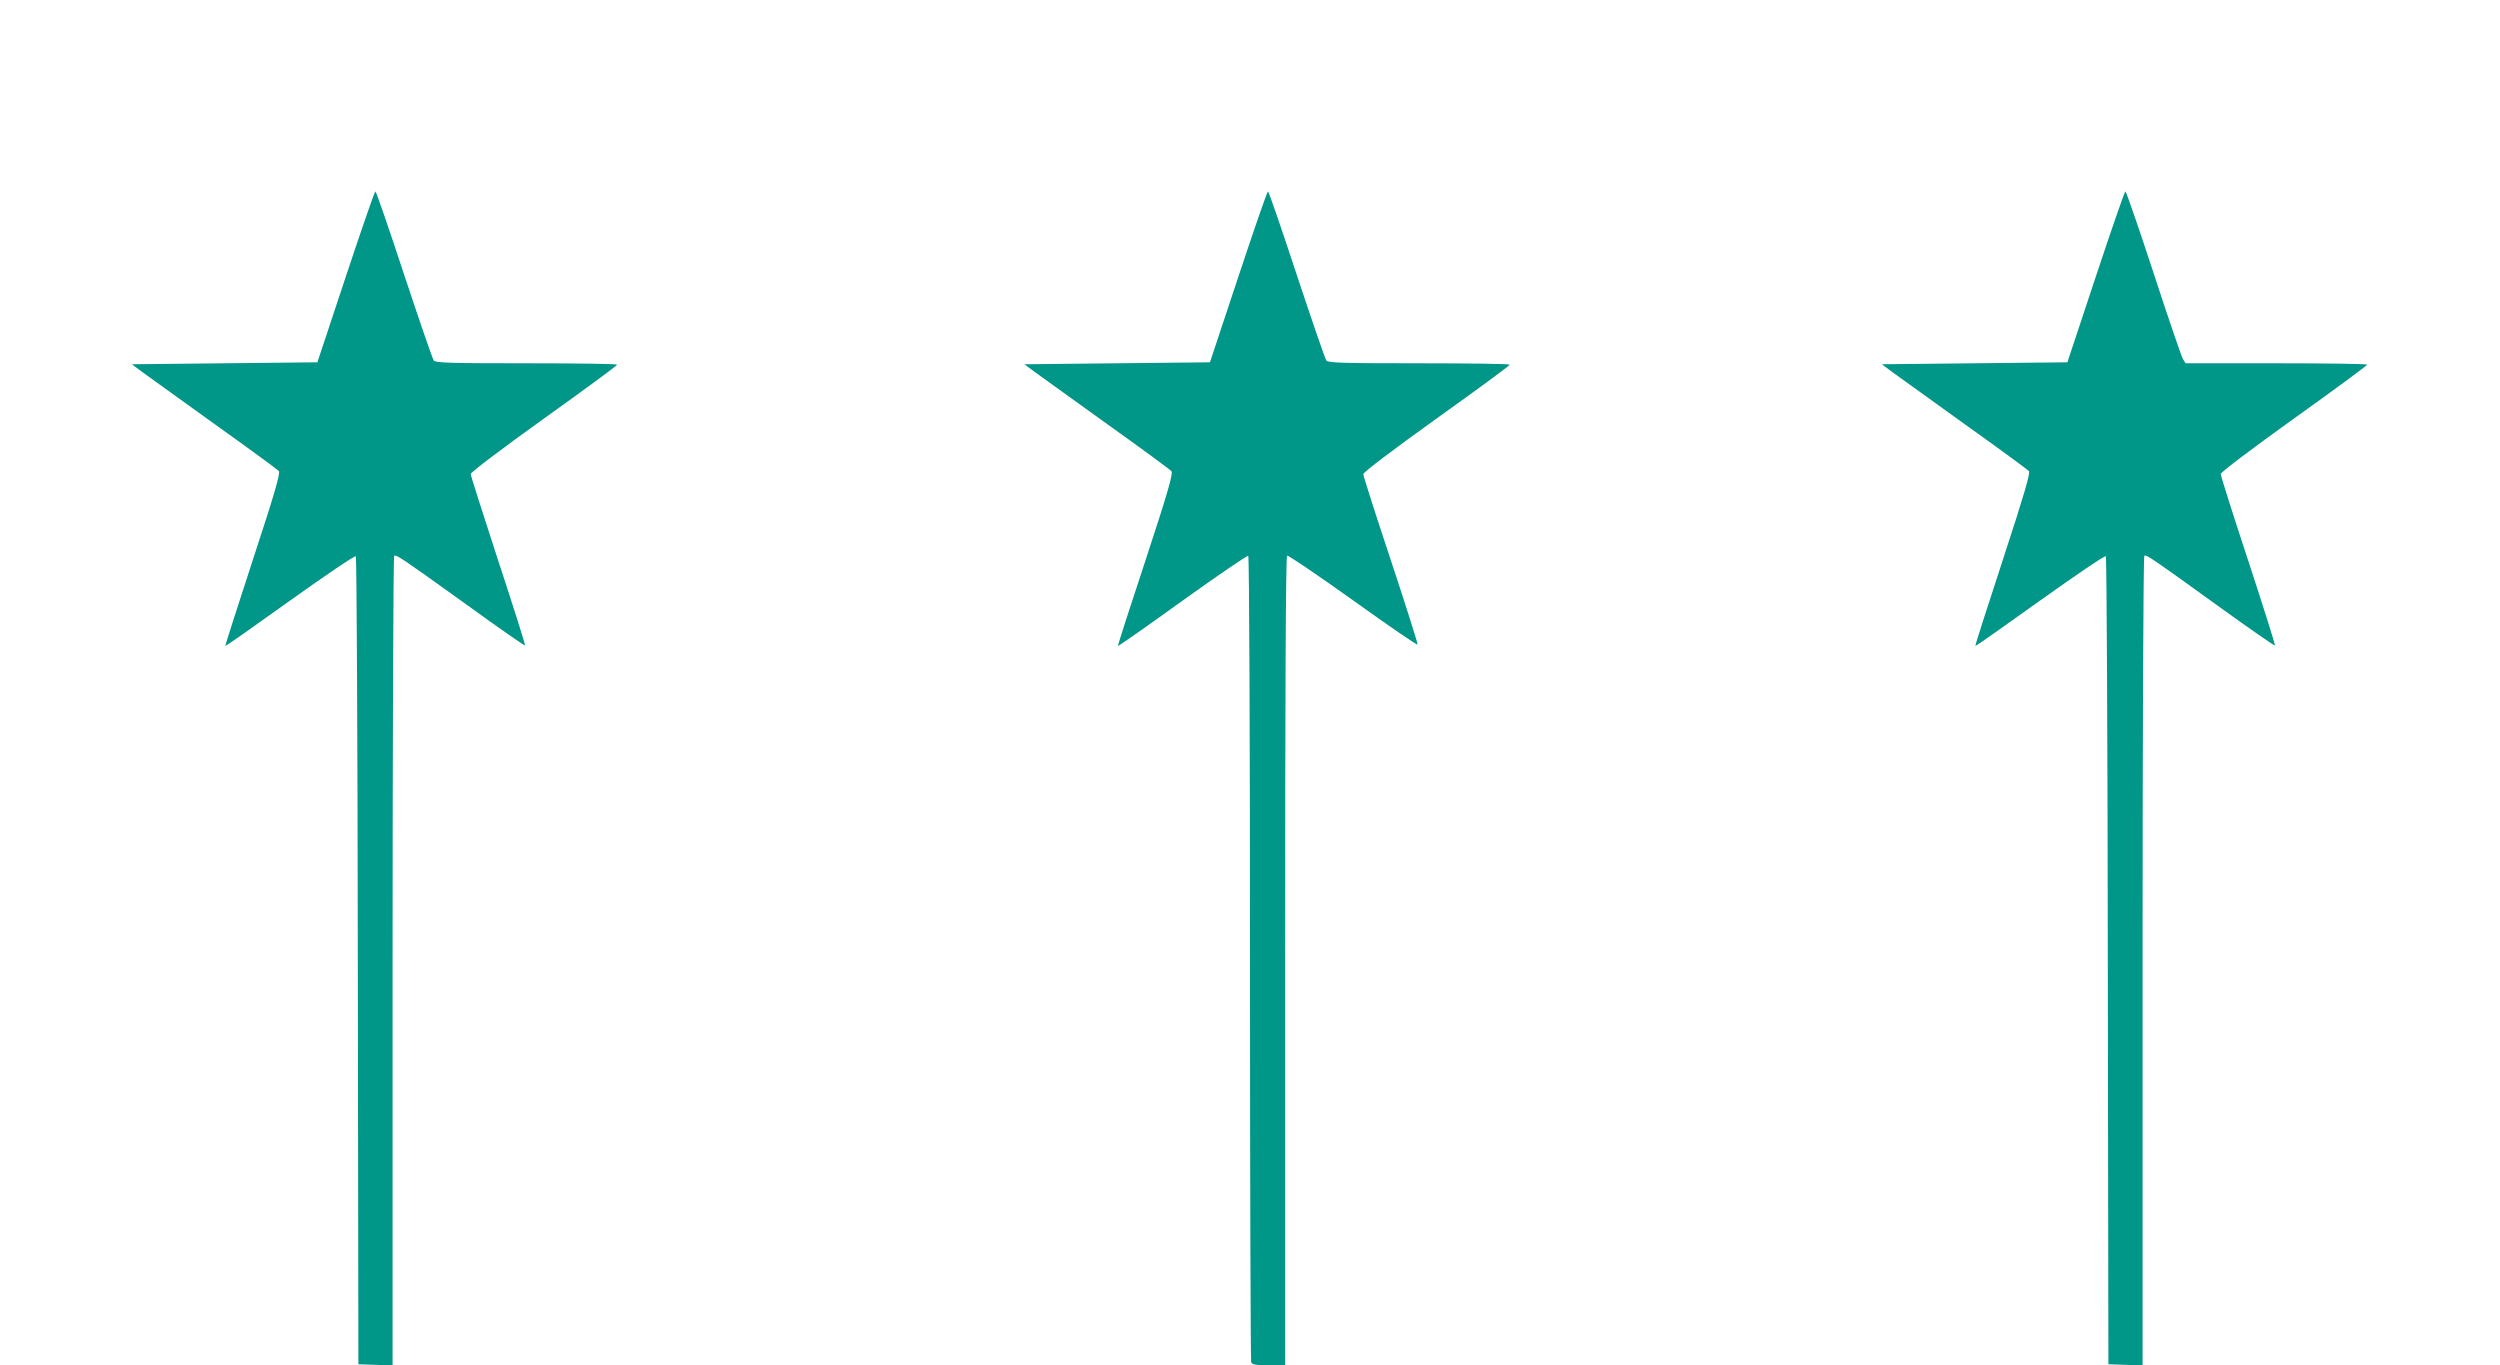
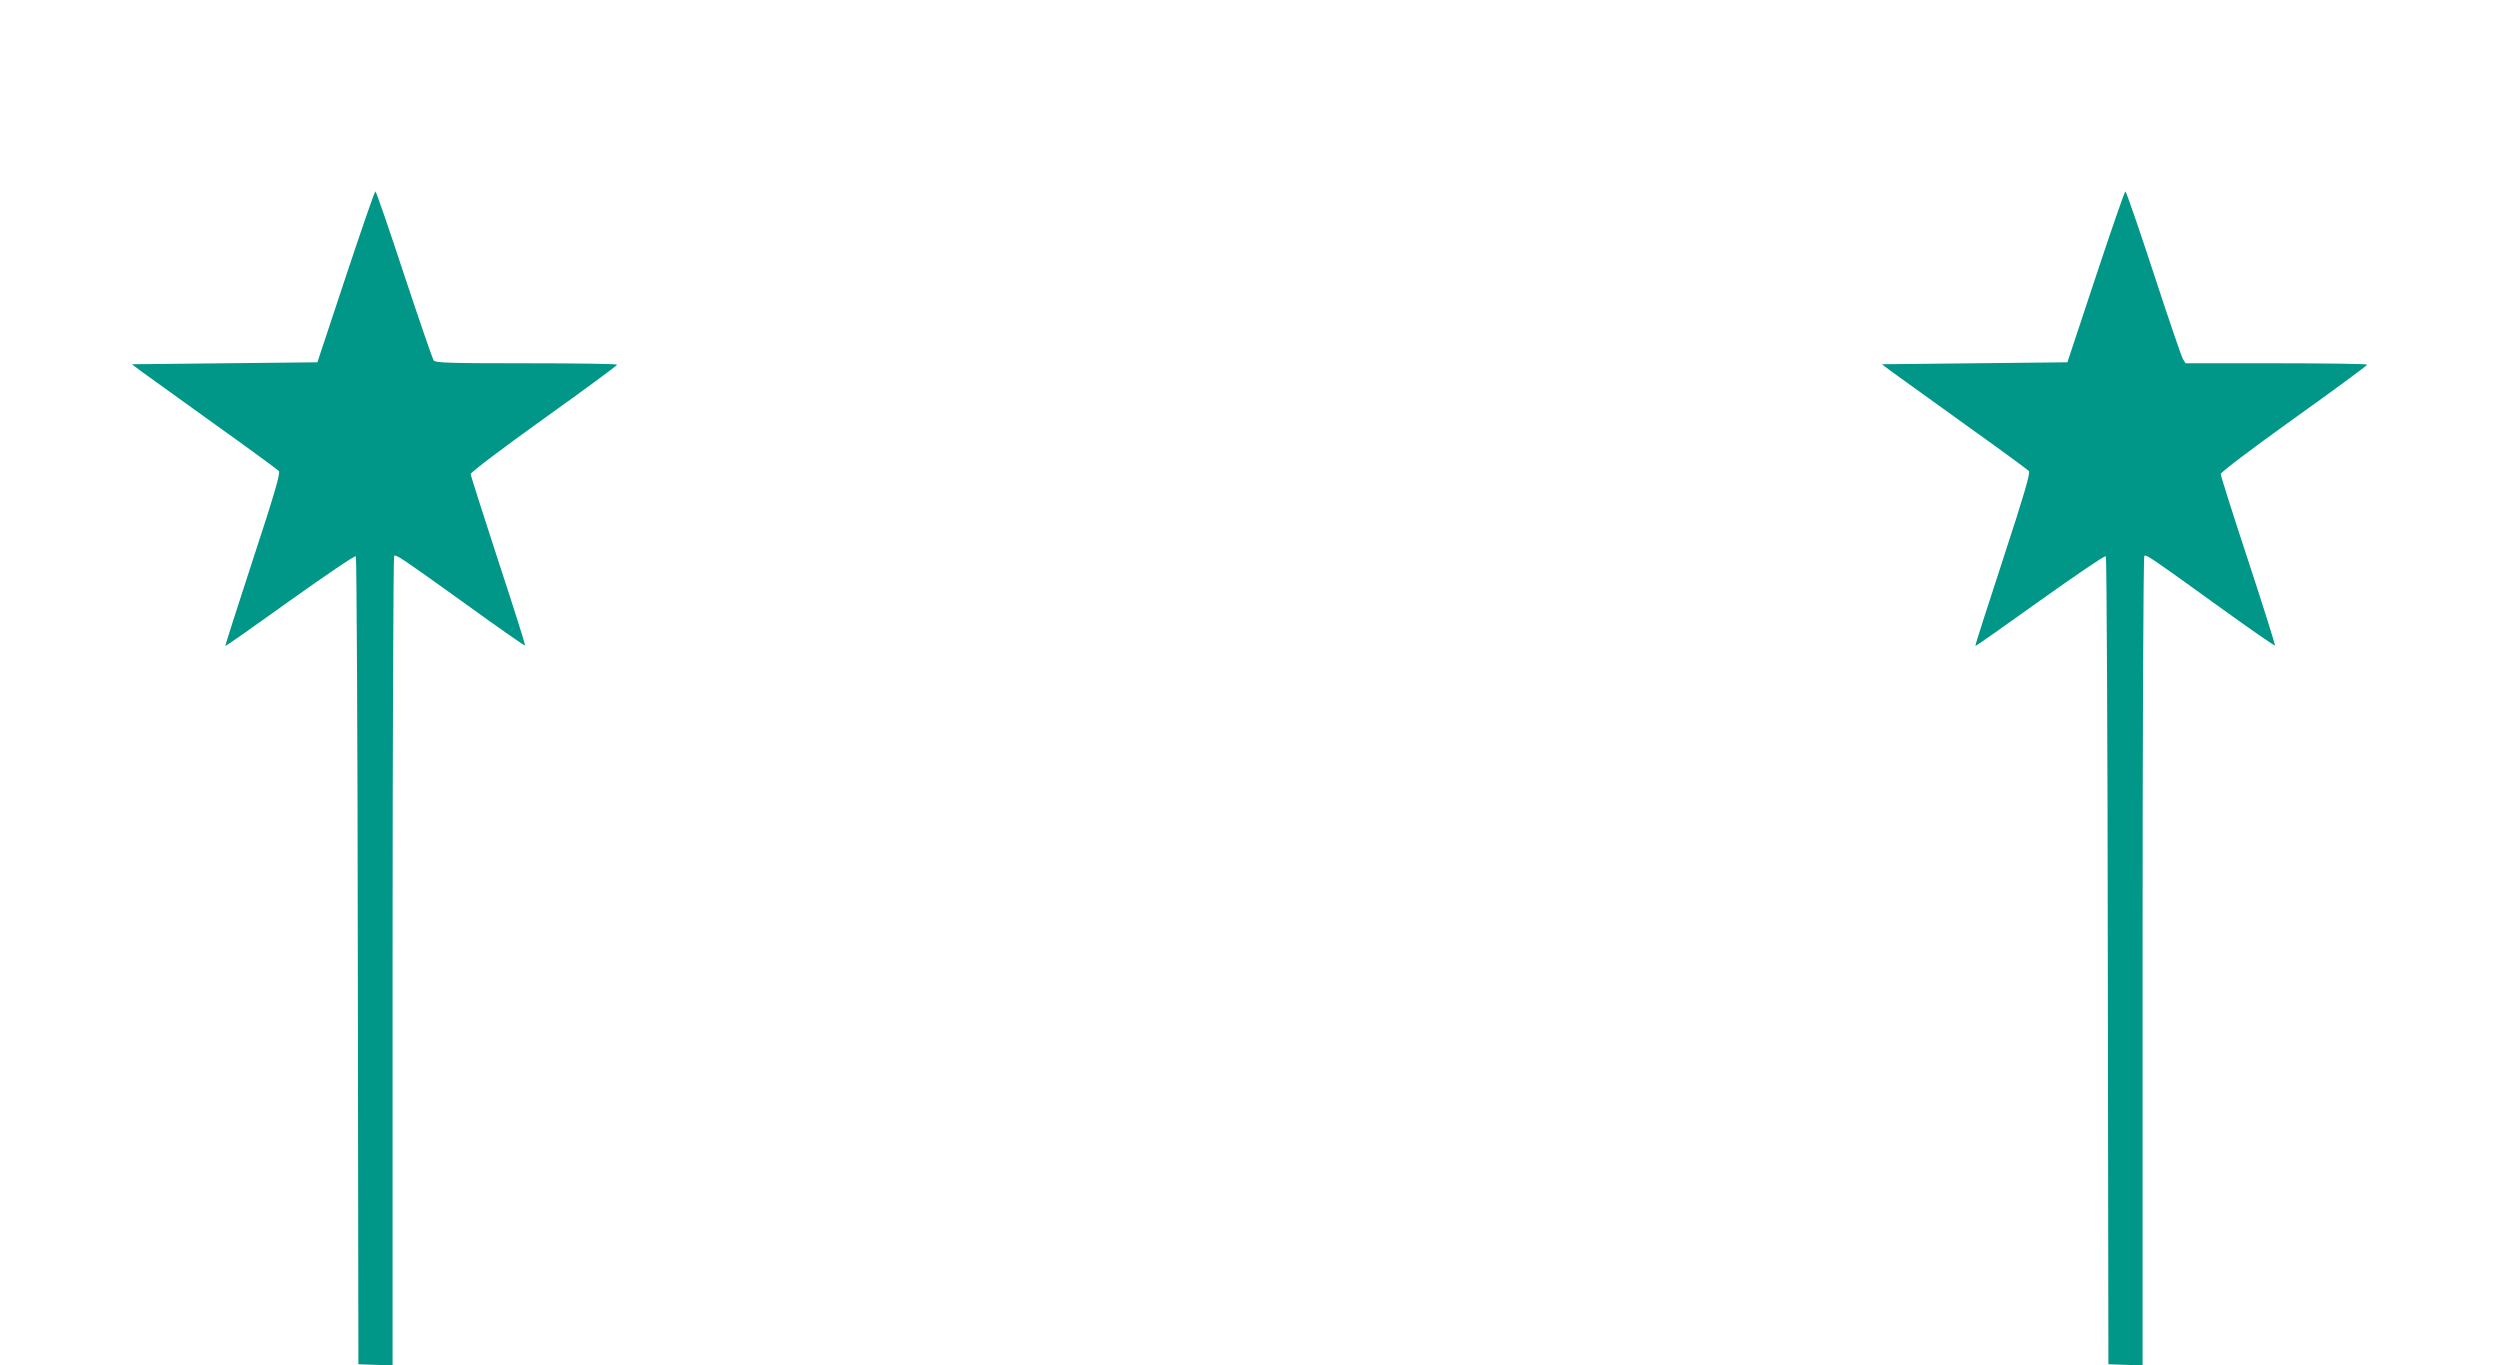
<svg xmlns="http://www.w3.org/2000/svg" version="1.0" width="1280pt" height="699pt" viewBox="0 0 1280 699" preserveAspectRatio="xMidYMid meet">
  <g transform="translate(0,699) scale(0.1,-0.1)" fill="#009688" stroke="none">
    <path d="M1770 5572 l-145 -437 -475 -5 -475 -5 55 -41 c30 -22 197 -142 371 -267 174 -124 321 -232 327 -239 8 -11 -23 -119 -133 -453 -79 -242 -143 -441 -141 -442 2 -2 151 103 331 232 181 129 332 232 337 227 4 -4 9 -937 10 -2072 l3 -2065 88 -3 87 -3 0 2070 c0 1138 4 2072 8 2075 12 7 34 -8 367 -247 164 -119 301 -214 303 -212 3 2 -59 197 -137 434 -77 236 -141 436 -141 444 0 9 163 132 375 284 206 147 374 271 375 276 0 4 -209 7 -464 7 -382 0 -466 2 -475 14 -6 7 -74 205 -152 440 -77 234 -143 426 -147 426 -4 0 -72 -197 -152 -438z" />
-     <path d="M6340 5572 l-145 -437 -475 -5 -475 -5 55 -41 c30 -22 197 -142 371 -267 174 -124 321 -232 327 -240 9 -11 -19 -109 -132 -453 -80 -241 -144 -440 -142 -441 2 -2 151 102 331 232 180 129 331 232 336 229 5 -3 9 -902 9 -2059 0 -1129 3 -2060 6 -2069 5 -13 23 -16 90 -16 l84 0 0 2069 c0 1371 3 2072 10 2076 6 3 157 -100 338 -229 180 -129 328 -231 330 -226 2 4 -60 199 -137 432 -78 234 -141 432 -141 440 0 10 153 126 375 285 206 147 375 271 375 276 0 4 -209 7 -464 7 -382 0 -466 2 -475 14 -6 7 -74 205 -152 440 -77 234 -143 426 -147 426 -4 0 -72 -197 -152 -438z" />
    <path d="M10730 5572 l-145 -437 -475 -5 -475 -5 55 -41 c30 -22 197 -142 371 -267 174 -124 321 -232 327 -239 8 -10 -24 -120 -133 -453 -79 -241 -143 -440 -141 -442 2 -2 151 103 331 232 181 129 332 232 337 227 4 -4 9 -937 10 -2072 l3 -2065 88 -3 87 -3 0 2070 c0 1208 4 2072 9 2075 11 7 29 -5 385 -262 154 -111 282 -200 284 -197 2 2 -59 197 -137 434 -78 236 -141 436 -141 444 0 9 164 133 375 284 206 147 374 271 375 276 0 4 -209 7 -465 7 l-465 0 -14 23 c-7 12 -75 210 -150 440 -75 229 -140 417 -144 417 -4 0 -72 -197 -152 -438z" />
  </g>
</svg>